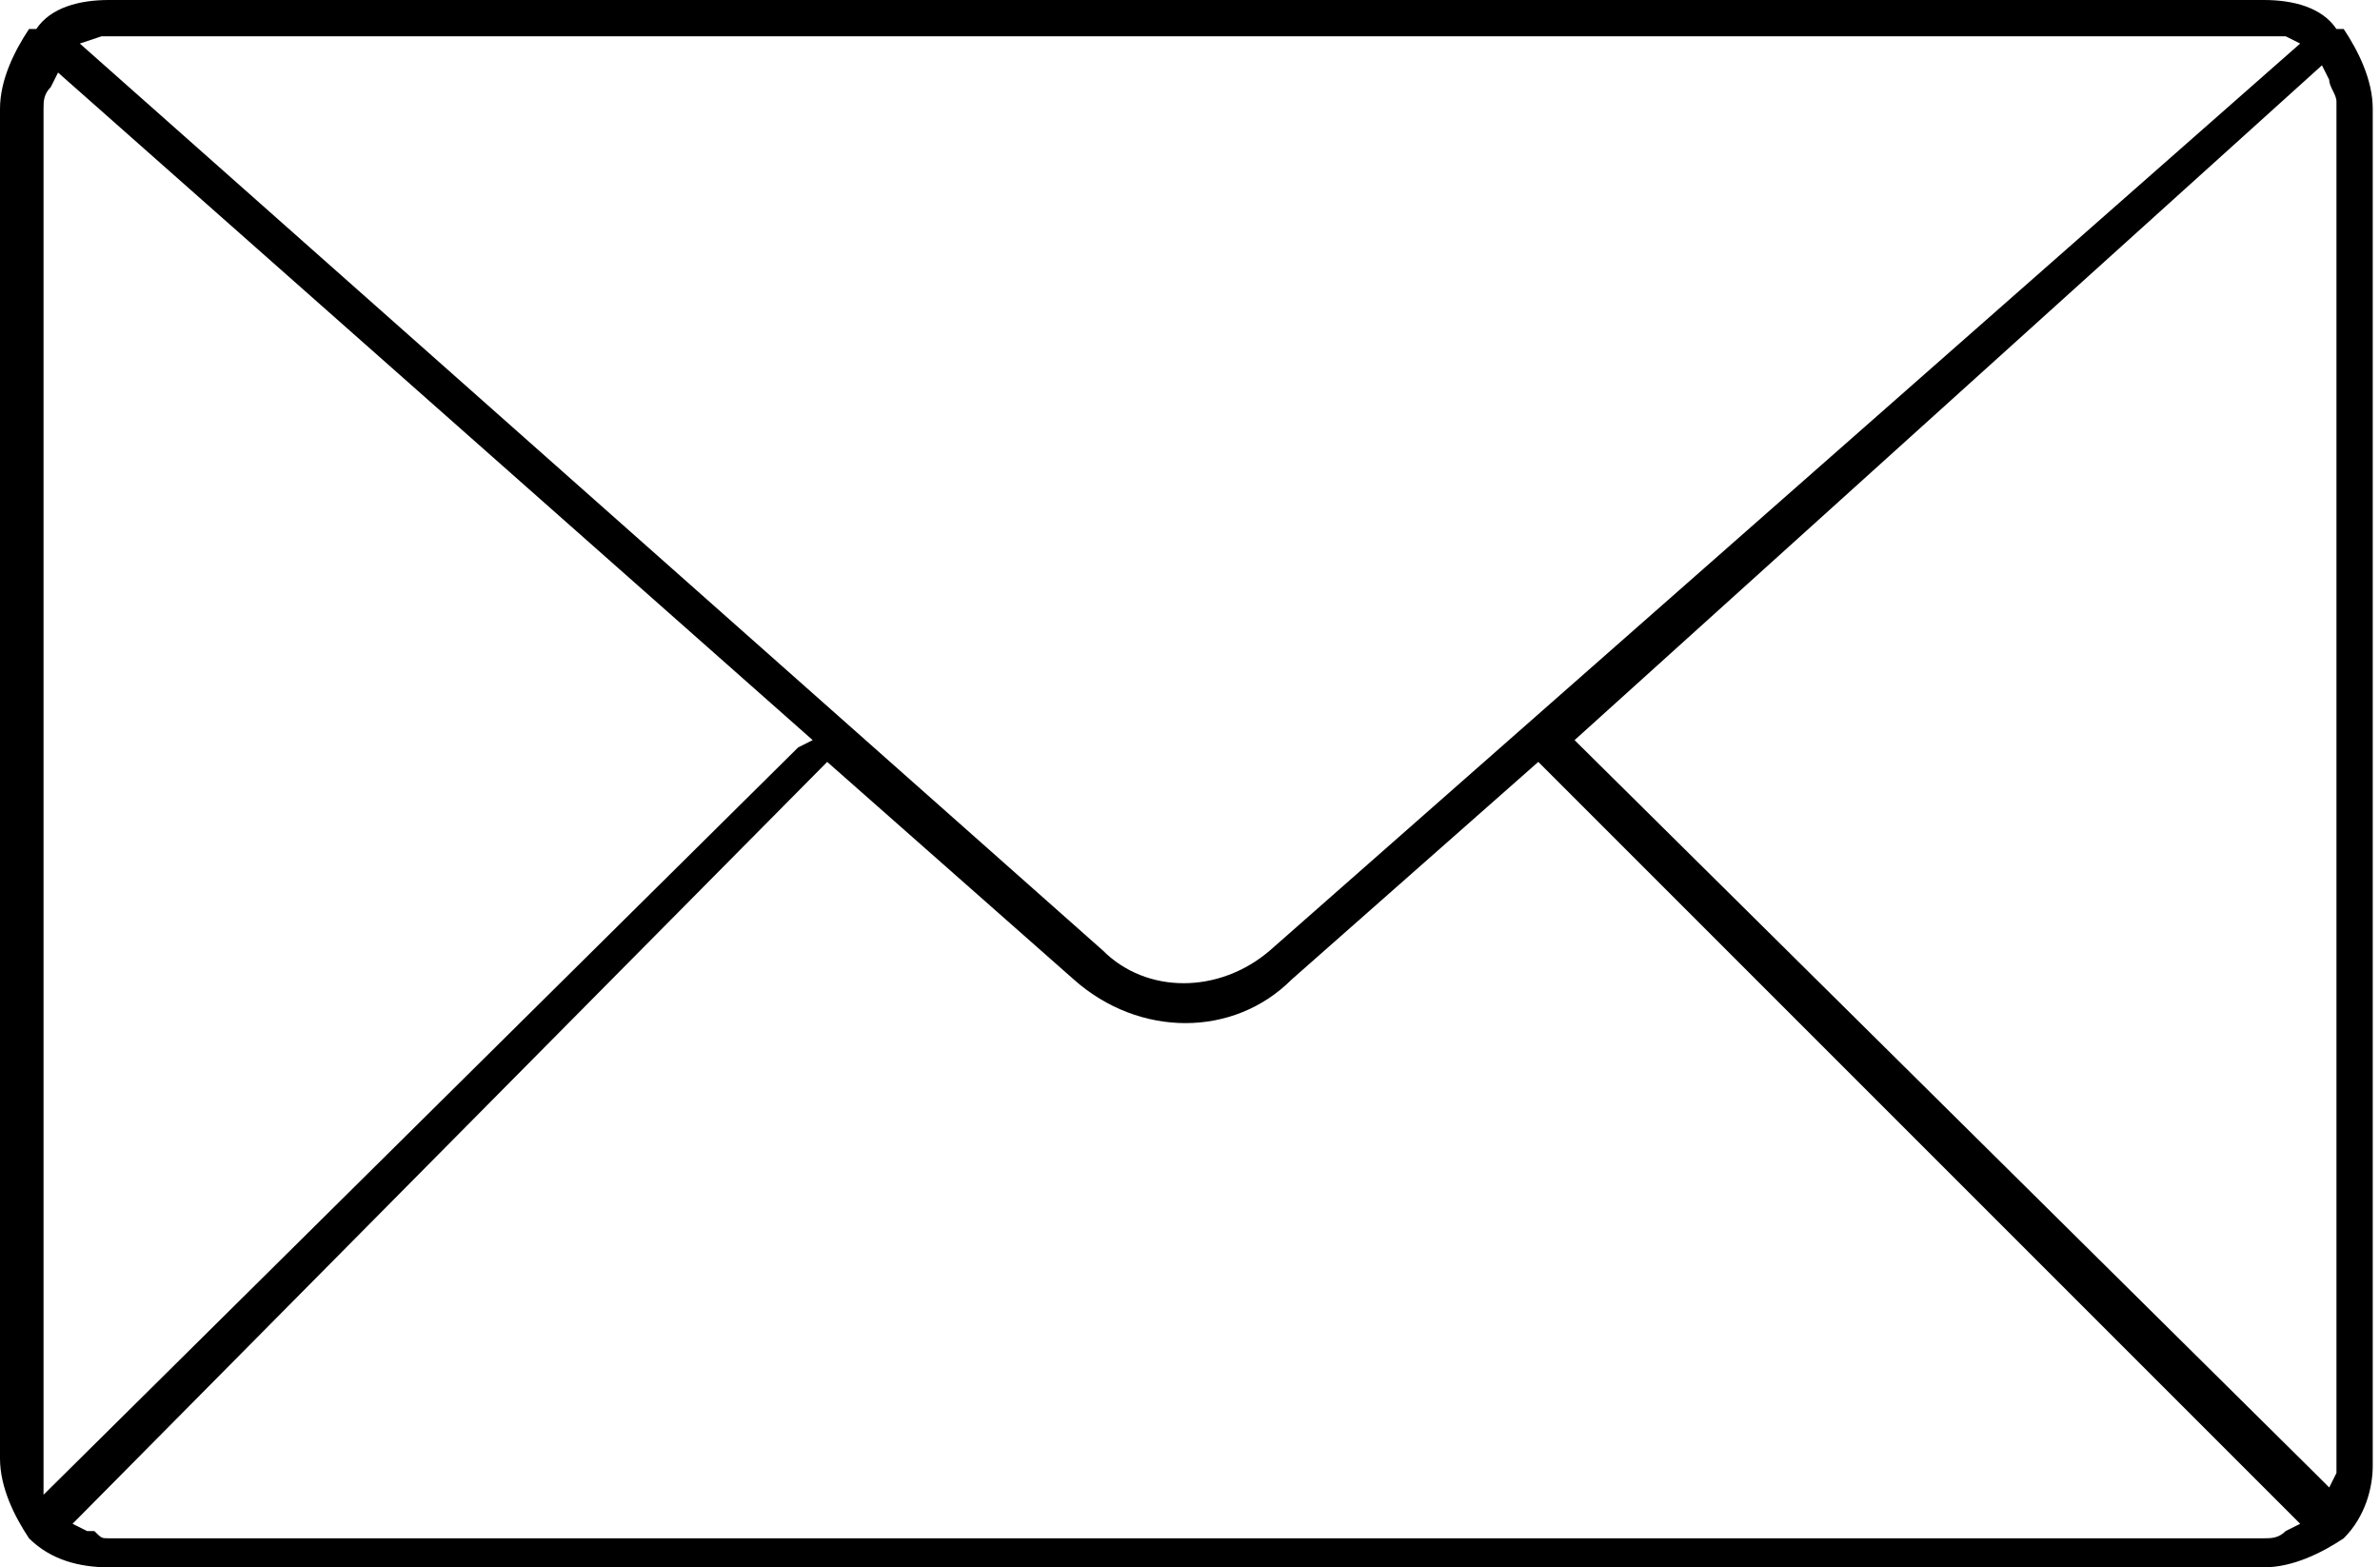
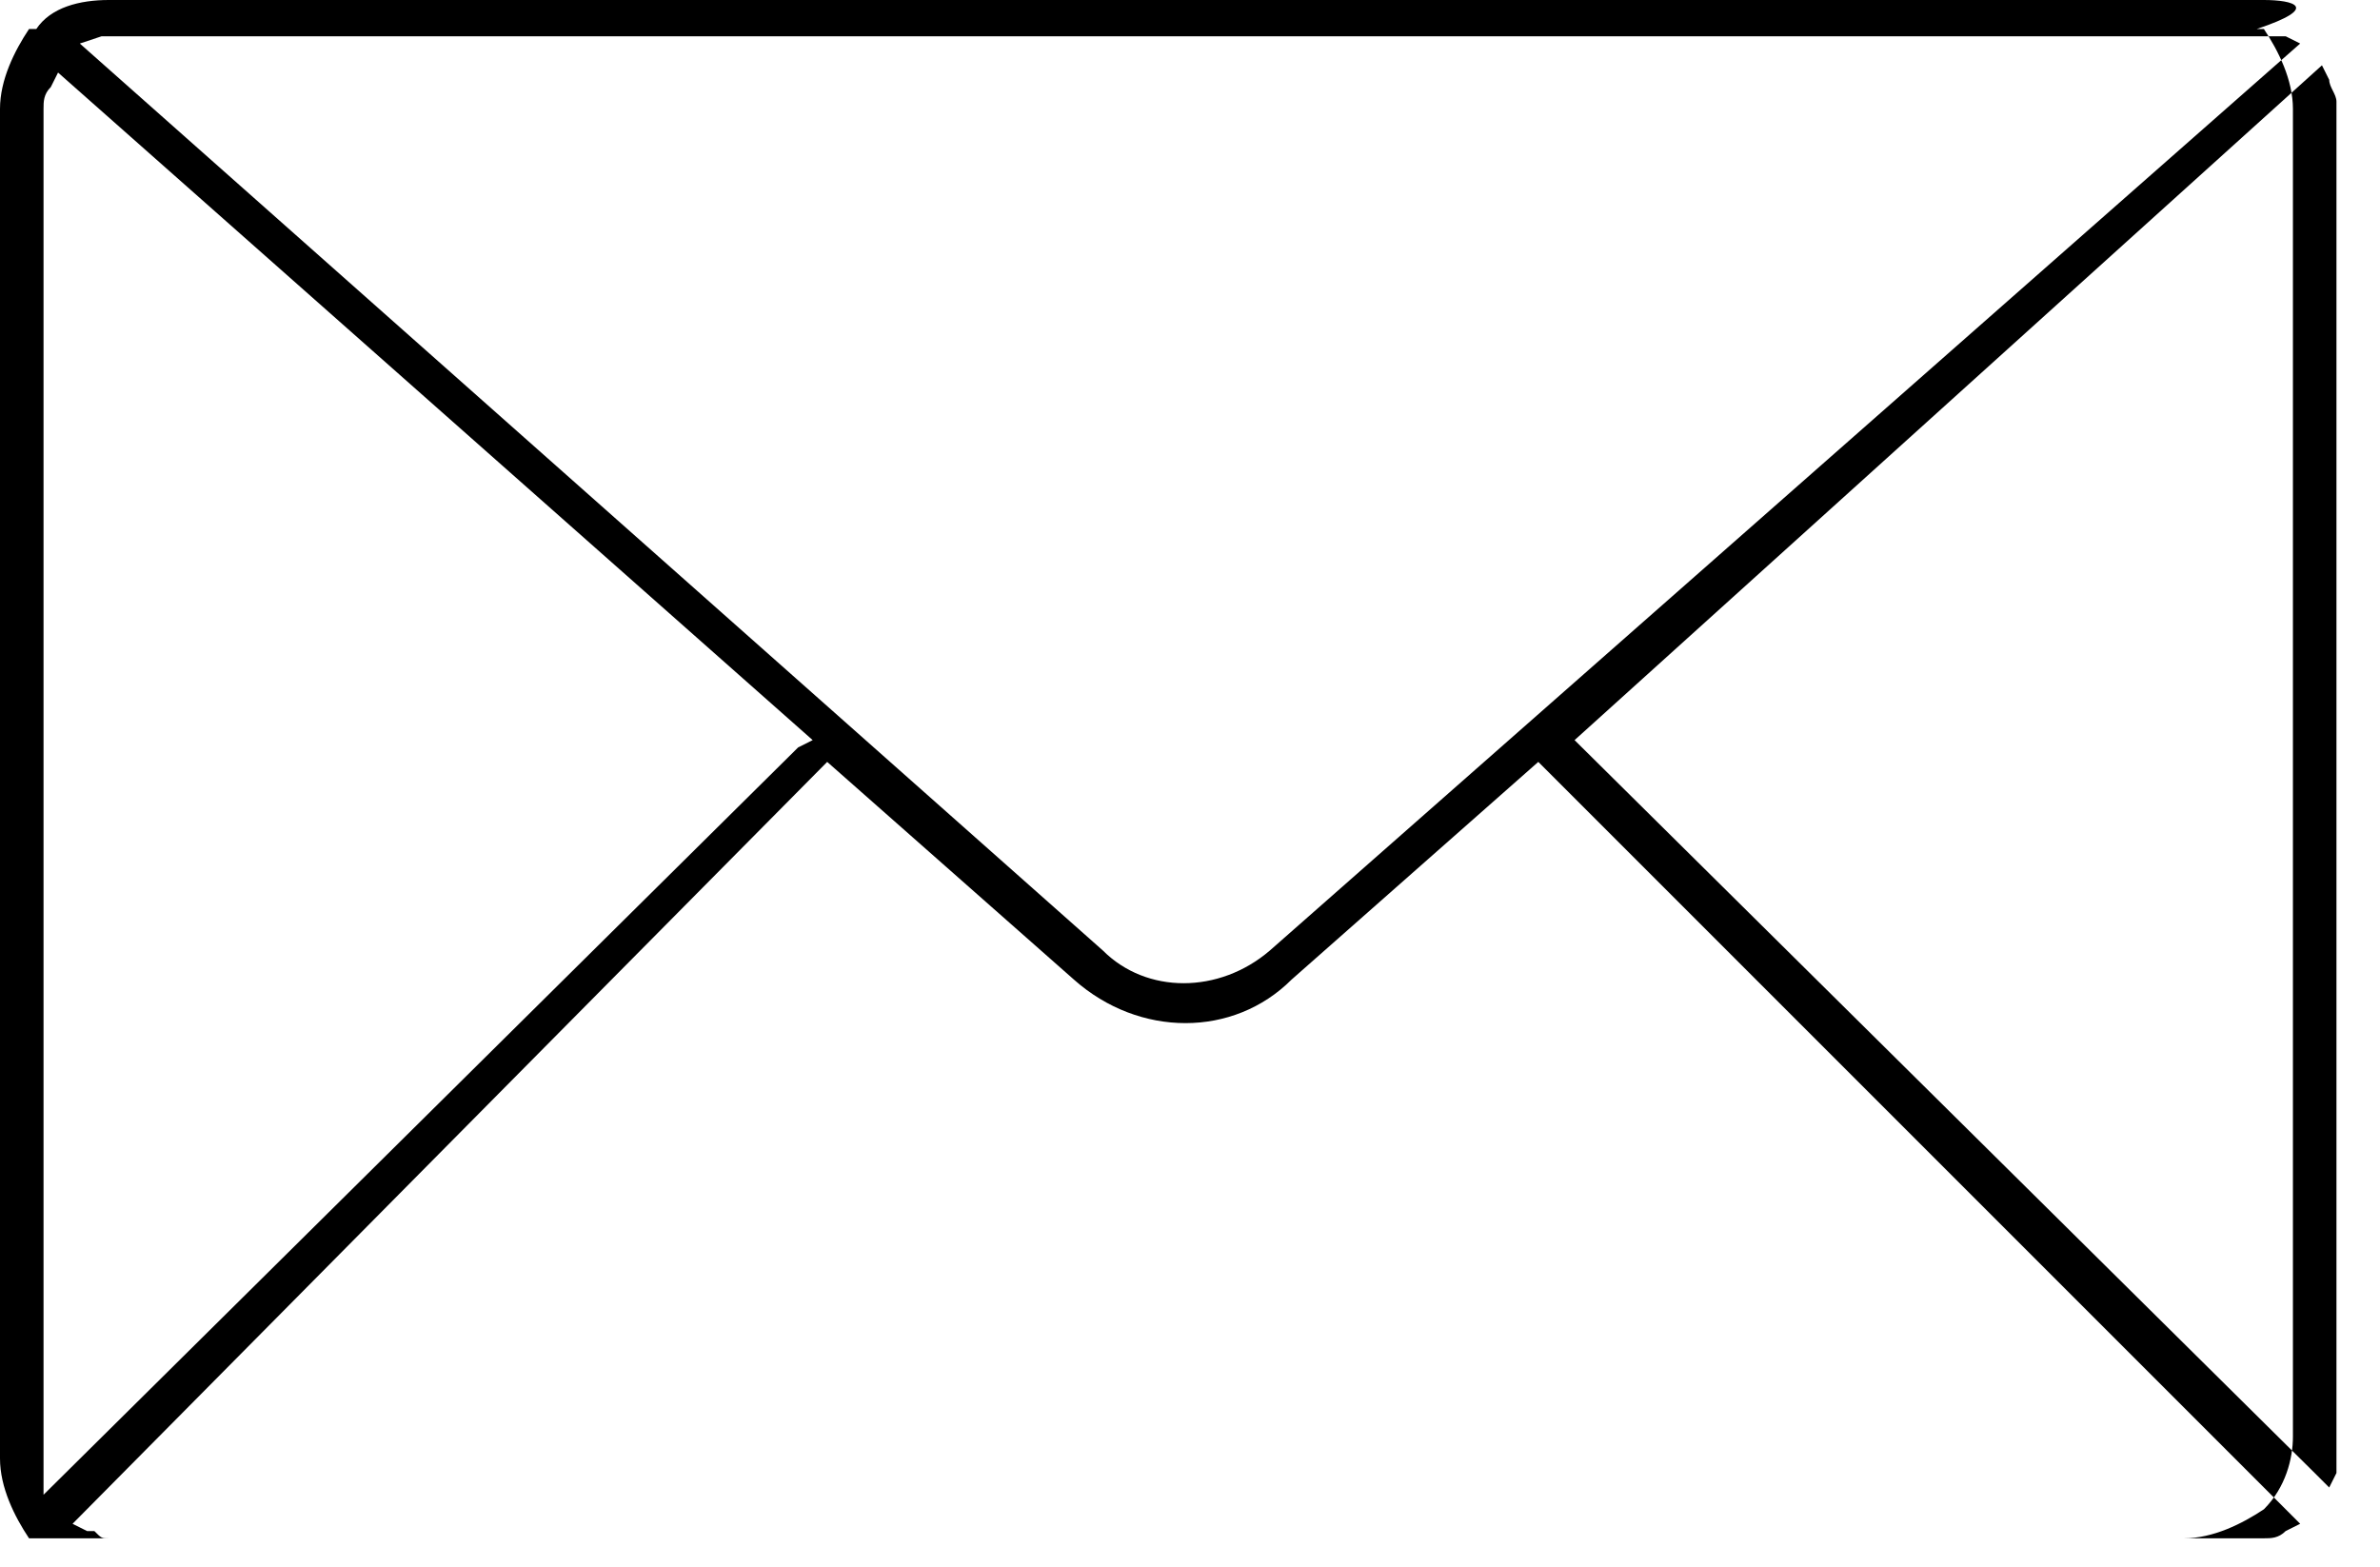
<svg xmlns="http://www.w3.org/2000/svg" version="1.1" id="Ebene_1" x="0px" y="0px" viewBox="0 0 32.8 21.6" style="enable-background:new 0 0 32.8 21.6;" xml:space="preserve">
-   <path id="Pfad_10" d="M1.5,0c-0.4,0-0.8,0.1-1,0.4l-0.1,0C0.2,0.7,0,1.1,0,1.5v18.6c0,0.4,0.2,0.8,0.4,1.1c0,0,0,0,0,0  c0.3,0.3,0.7,0.4,1.1,0.4h29.7c0.4,0,0.8-0.2,1.1-0.4l0,0c0,0,0,0,0,0c0.3-0.3,0.4-0.7,0.4-1V1.5c0-0.4-0.2-0.8-0.4-1.1  c0,0,0,0-0.1,0C32,0.1,31.6,0,31.2,0H1.5z M0.6,20.4c0-0.1,0-0.2,0-0.3V1.5c0-0.1,0-0.2,0.1-0.3l0.1-0.2l10.4,9.2L11,10.3L0.6,20.6  L0.6,20.4z M31.5,21.1C31.5,21.1,31.4,21.1,31.5,21.1c-0.1,0.1-0.2,0.1-0.3,0.1H1.5c-0.1,0-0.1,0-0.2-0.1c0,0,0,0-0.1,0L1,21  l10.4-10.5l3.4,3c0.9,0.8,2.2,0.8,3,0l3.4-3l0.1,0.1L31.7,21L31.5,21.1z M32.1,1.1c0,0.1,0.1,0.2,0.1,0.3v18.6c0,0.1,0,0.2,0,0.3  l-0.1,0.2l-0.2-0.2L21.7,10.2L32,0.9L32.1,1.1z M31.7,0.6L17.5,13.1c-0.7,0.6-1.7,0.6-2.3,0L1.1,0.6l0.3-0.1c0.1,0,0.1,0,0.2,0h29.7  c0.1,0,0.1,0,0.2,0L31.7,0.6z" />
+   <path id="Pfad_10" d="M1.5,0c-0.4,0-0.8,0.1-1,0.4l-0.1,0C0.2,0.7,0,1.1,0,1.5v18.6c0,0.4,0.2,0.8,0.4,1.1c0,0,0,0,0,0  h29.7c0.4,0,0.8-0.2,1.1-0.4l0,0c0,0,0,0,0,0c0.3-0.3,0.4-0.7,0.4-1V1.5c0-0.4-0.2-0.8-0.4-1.1  c0,0,0,0-0.1,0C32,0.1,31.6,0,31.2,0H1.5z M0.6,20.4c0-0.1,0-0.2,0-0.3V1.5c0-0.1,0-0.2,0.1-0.3l0.1-0.2l10.4,9.2L11,10.3L0.6,20.6  L0.6,20.4z M31.5,21.1C31.5,21.1,31.4,21.1,31.5,21.1c-0.1,0.1-0.2,0.1-0.3,0.1H1.5c-0.1,0-0.1,0-0.2-0.1c0,0,0,0-0.1,0L1,21  l10.4-10.5l3.4,3c0.9,0.8,2.2,0.8,3,0l3.4-3l0.1,0.1L31.7,21L31.5,21.1z M32.1,1.1c0,0.1,0.1,0.2,0.1,0.3v18.6c0,0.1,0,0.2,0,0.3  l-0.1,0.2l-0.2-0.2L21.7,10.2L32,0.9L32.1,1.1z M31.7,0.6L17.5,13.1c-0.7,0.6-1.7,0.6-2.3,0L1.1,0.6l0.3-0.1c0.1,0,0.1,0,0.2,0h29.7  c0.1,0,0.1,0,0.2,0L31.7,0.6z" />
</svg>